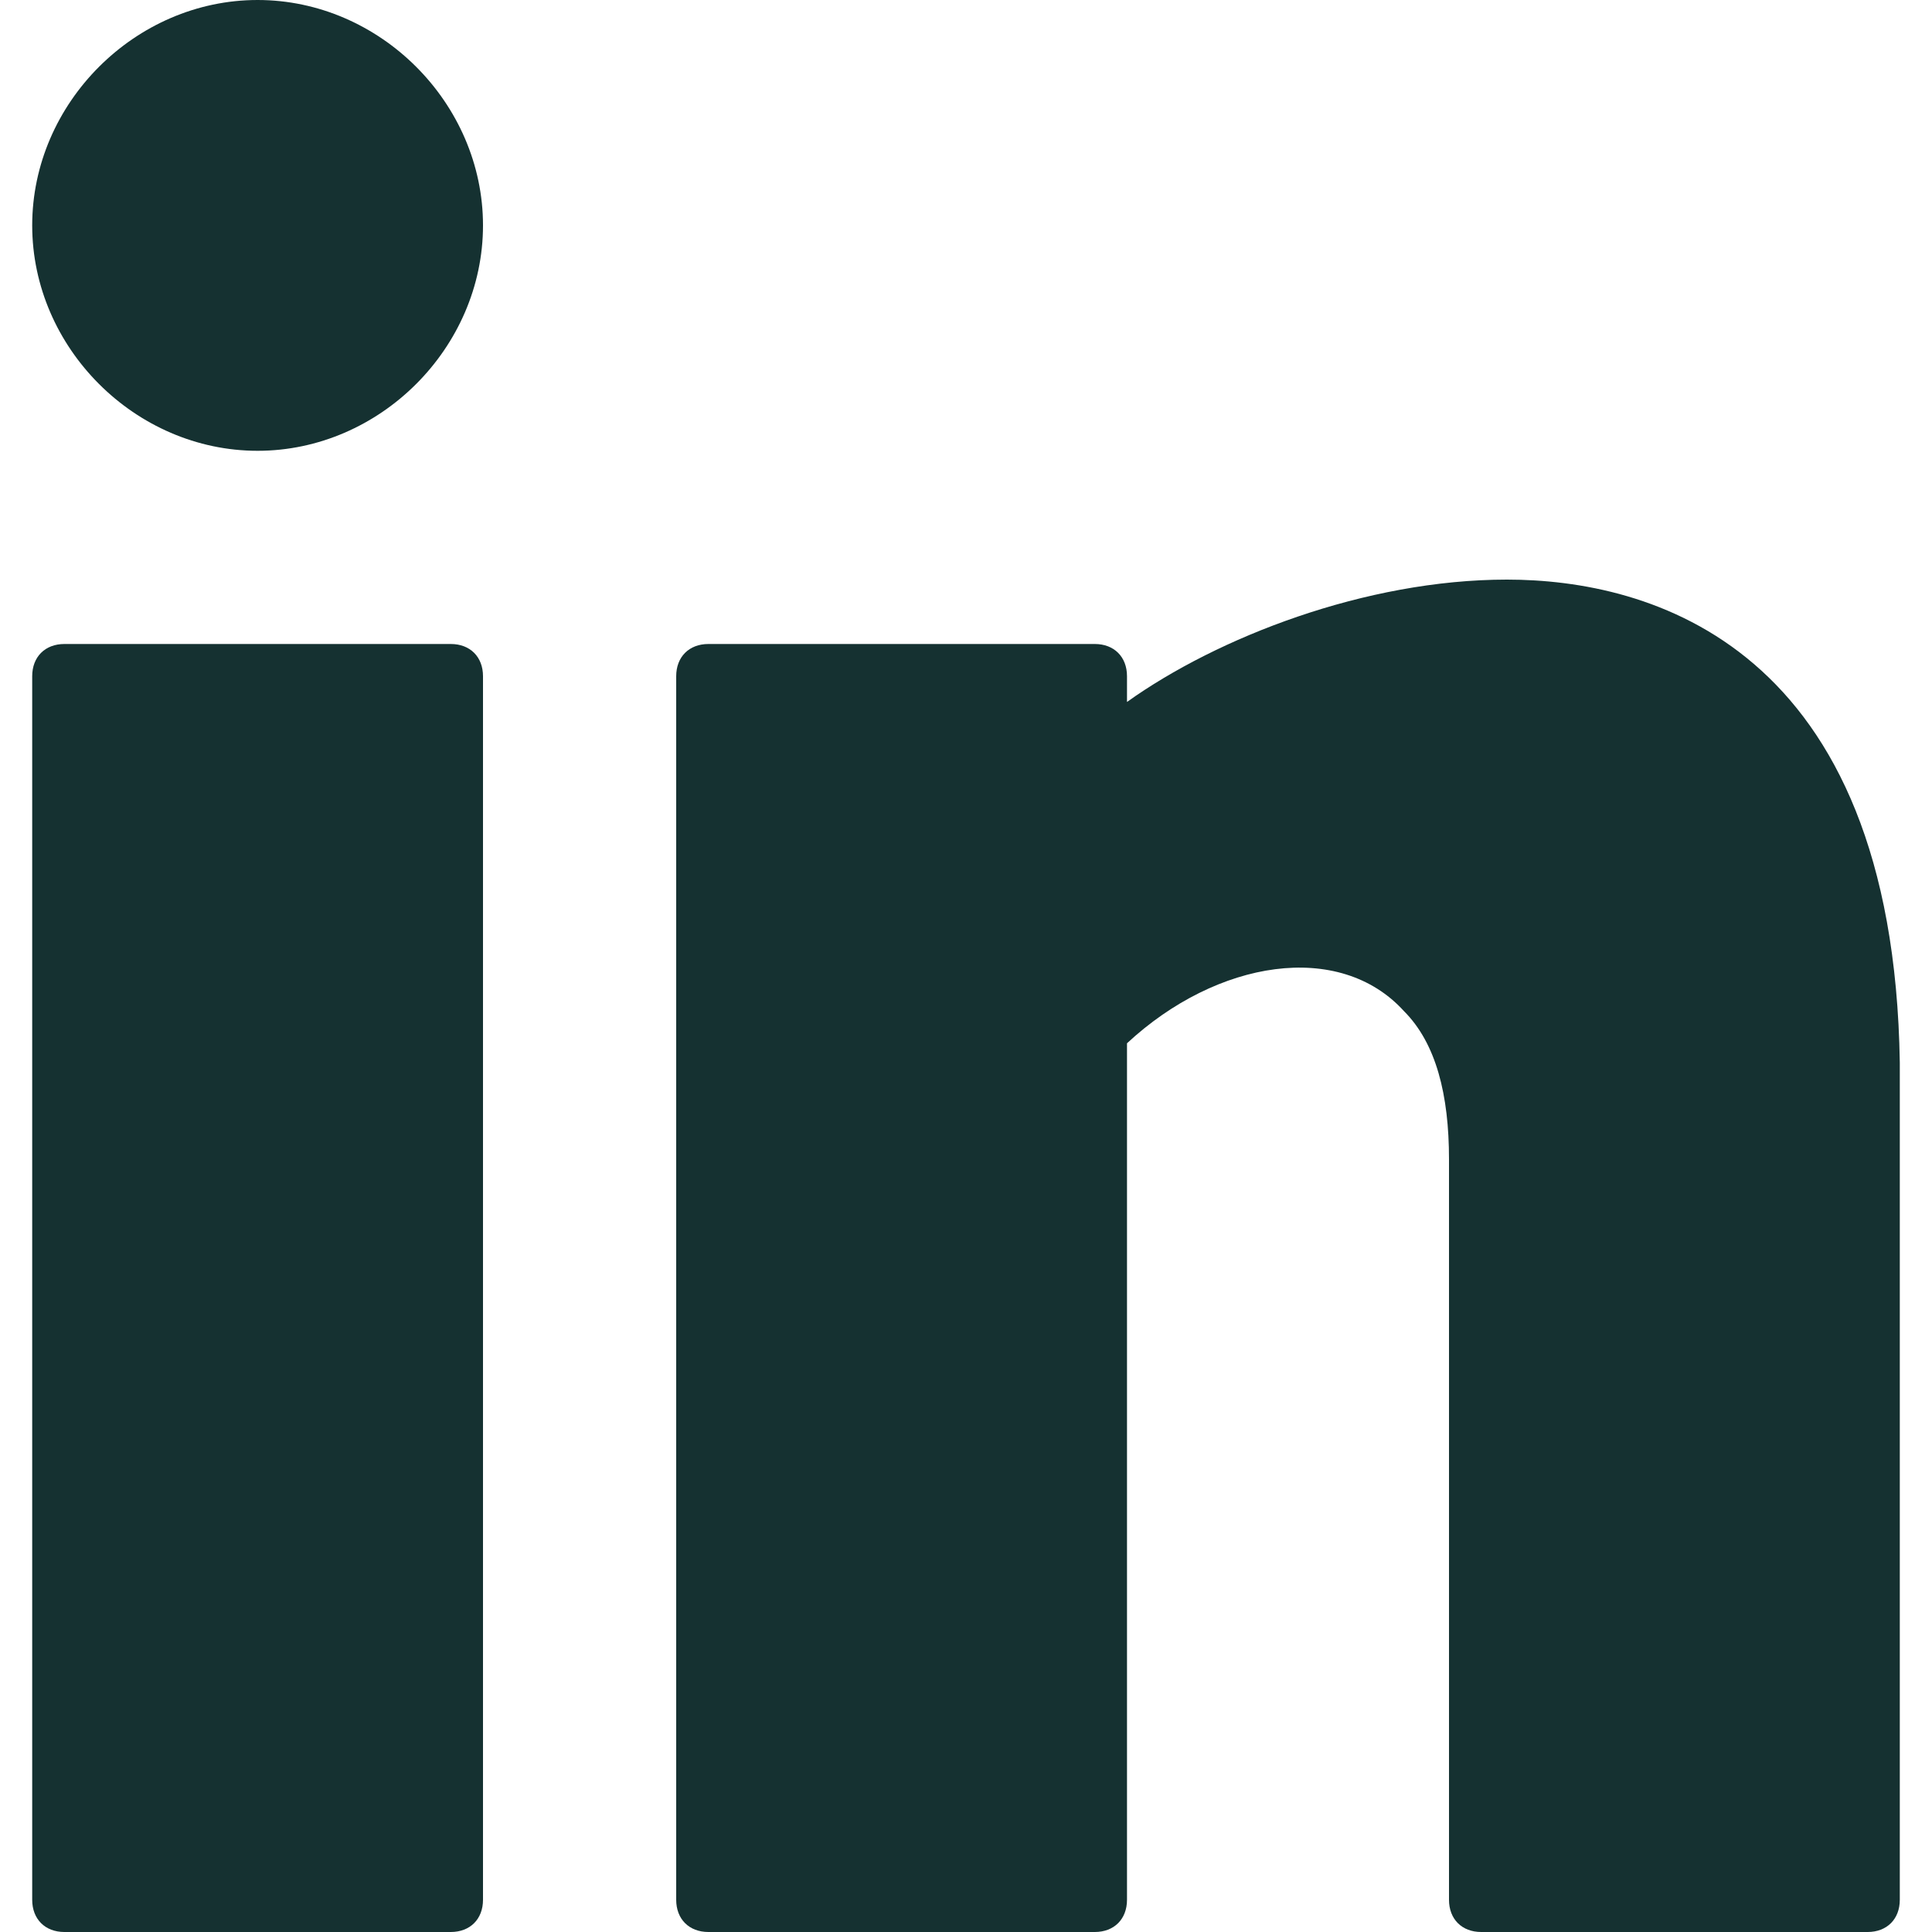
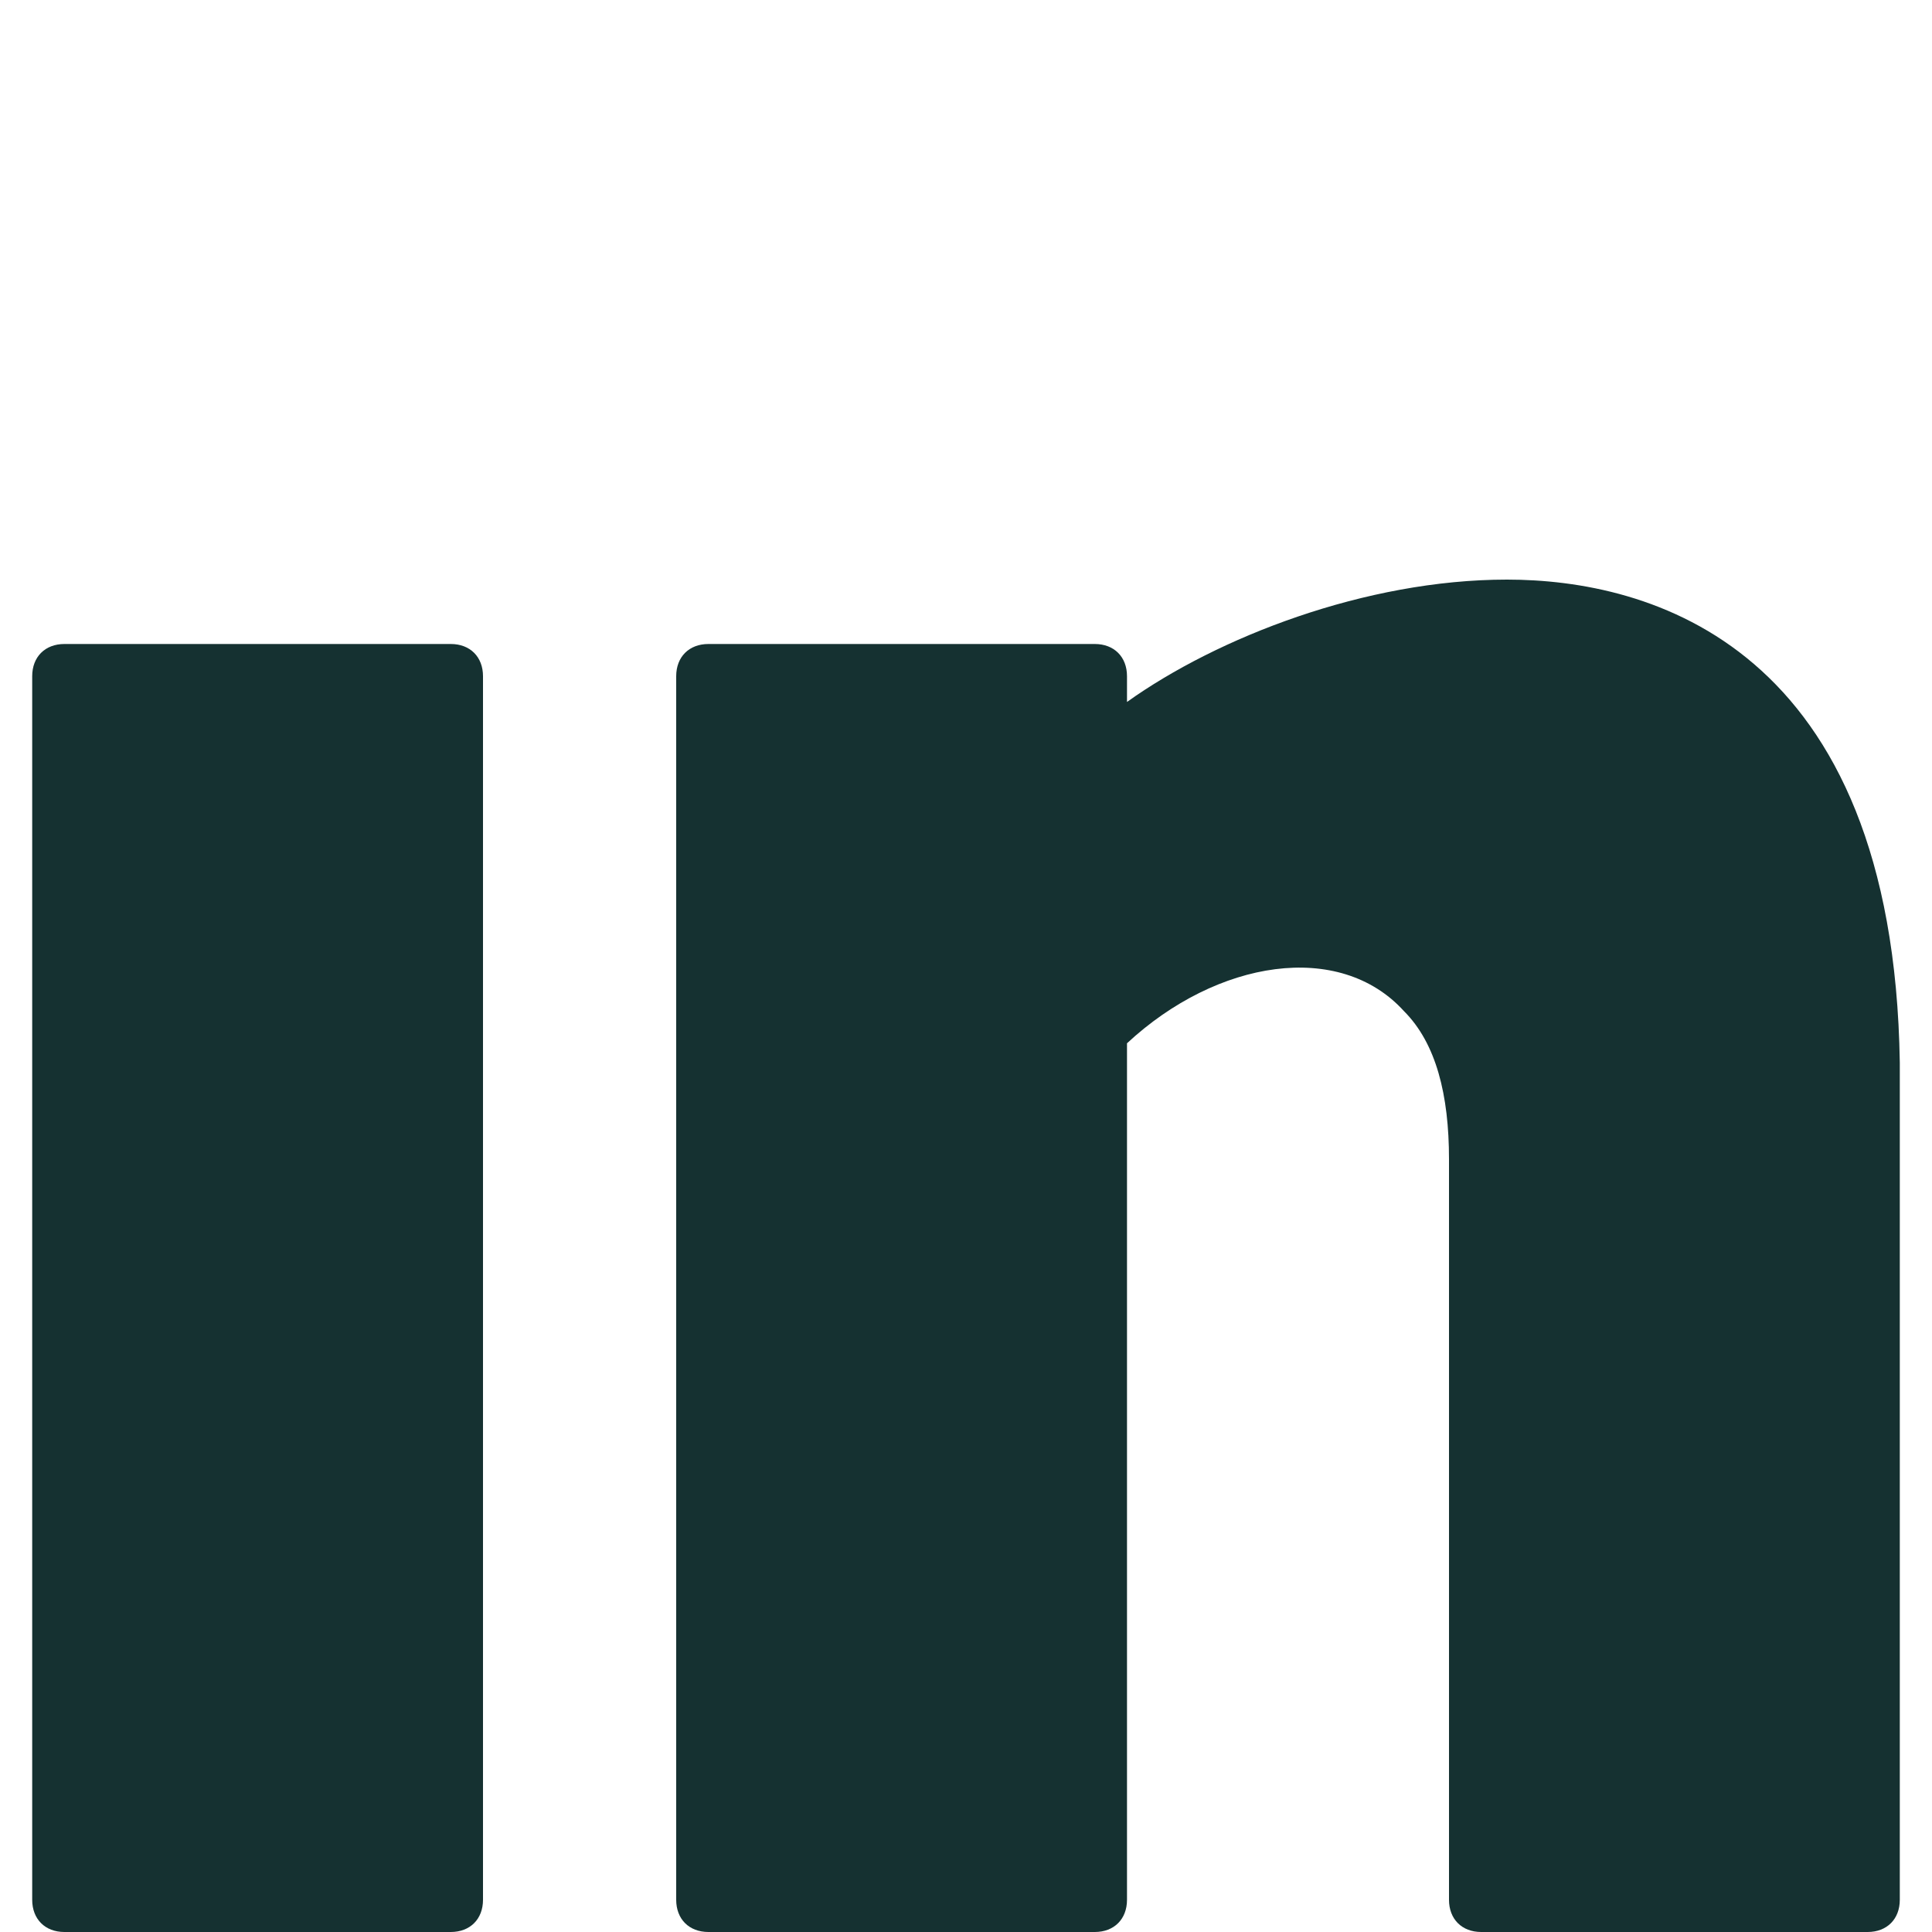
<svg xmlns="http://www.w3.org/2000/svg" width="30" height="30" viewBox="0 0 30 30" fill="none">
  <g clip-path="url(#clip0_2152_1160)">
    <path d="M7 10H1C0.7 10 0.5 10.2 0.5 10.5V29.5C0.5 29.8 0.7 30 1 30H7C7.3 30 7.5 29.8 7.5 29.5V10.5C7.5 10.2 7.3 10 7 10Z" fill="#153131" />
    <path d="M23.4 9C21.2 9 18.9 9.9 17.5 10.9V10.5C17.5 10.2 17.3 10 17 10H11C10.7 10 10.5 10.2 10.5 10.5V29.5C10.5 29.8 10.7 30 11 30H17C17.3 30 17.5 29.8 17.5 29.5V16.2C18.9 14.9 20.8 14.6 21.8 15.7C22.3 16.2 22.5 17 22.5 18V29.5C22.5 29.8 22.7 30 23 30H29C29.3 30 29.5 29.8 29.5 29.5V16.5C29.4 10 25.6 9 23.4 9Z" fill="#153131" />
-     <path d="M4 0C2.1 0 0.5 1.6 0.5 3.5C0.5 5.4 2.1 7 4 7C5.9 7 7.5 5.4 7.5 3.5C7.5 1.6 5.9 0 4 0Z" fill="#153131" />
  </g>
  <defs>
    <clipPath id="clip0_2152_1160">
      <rect width="30" height="30" fill="white" />
    </clipPath>
  </defs>
</svg>